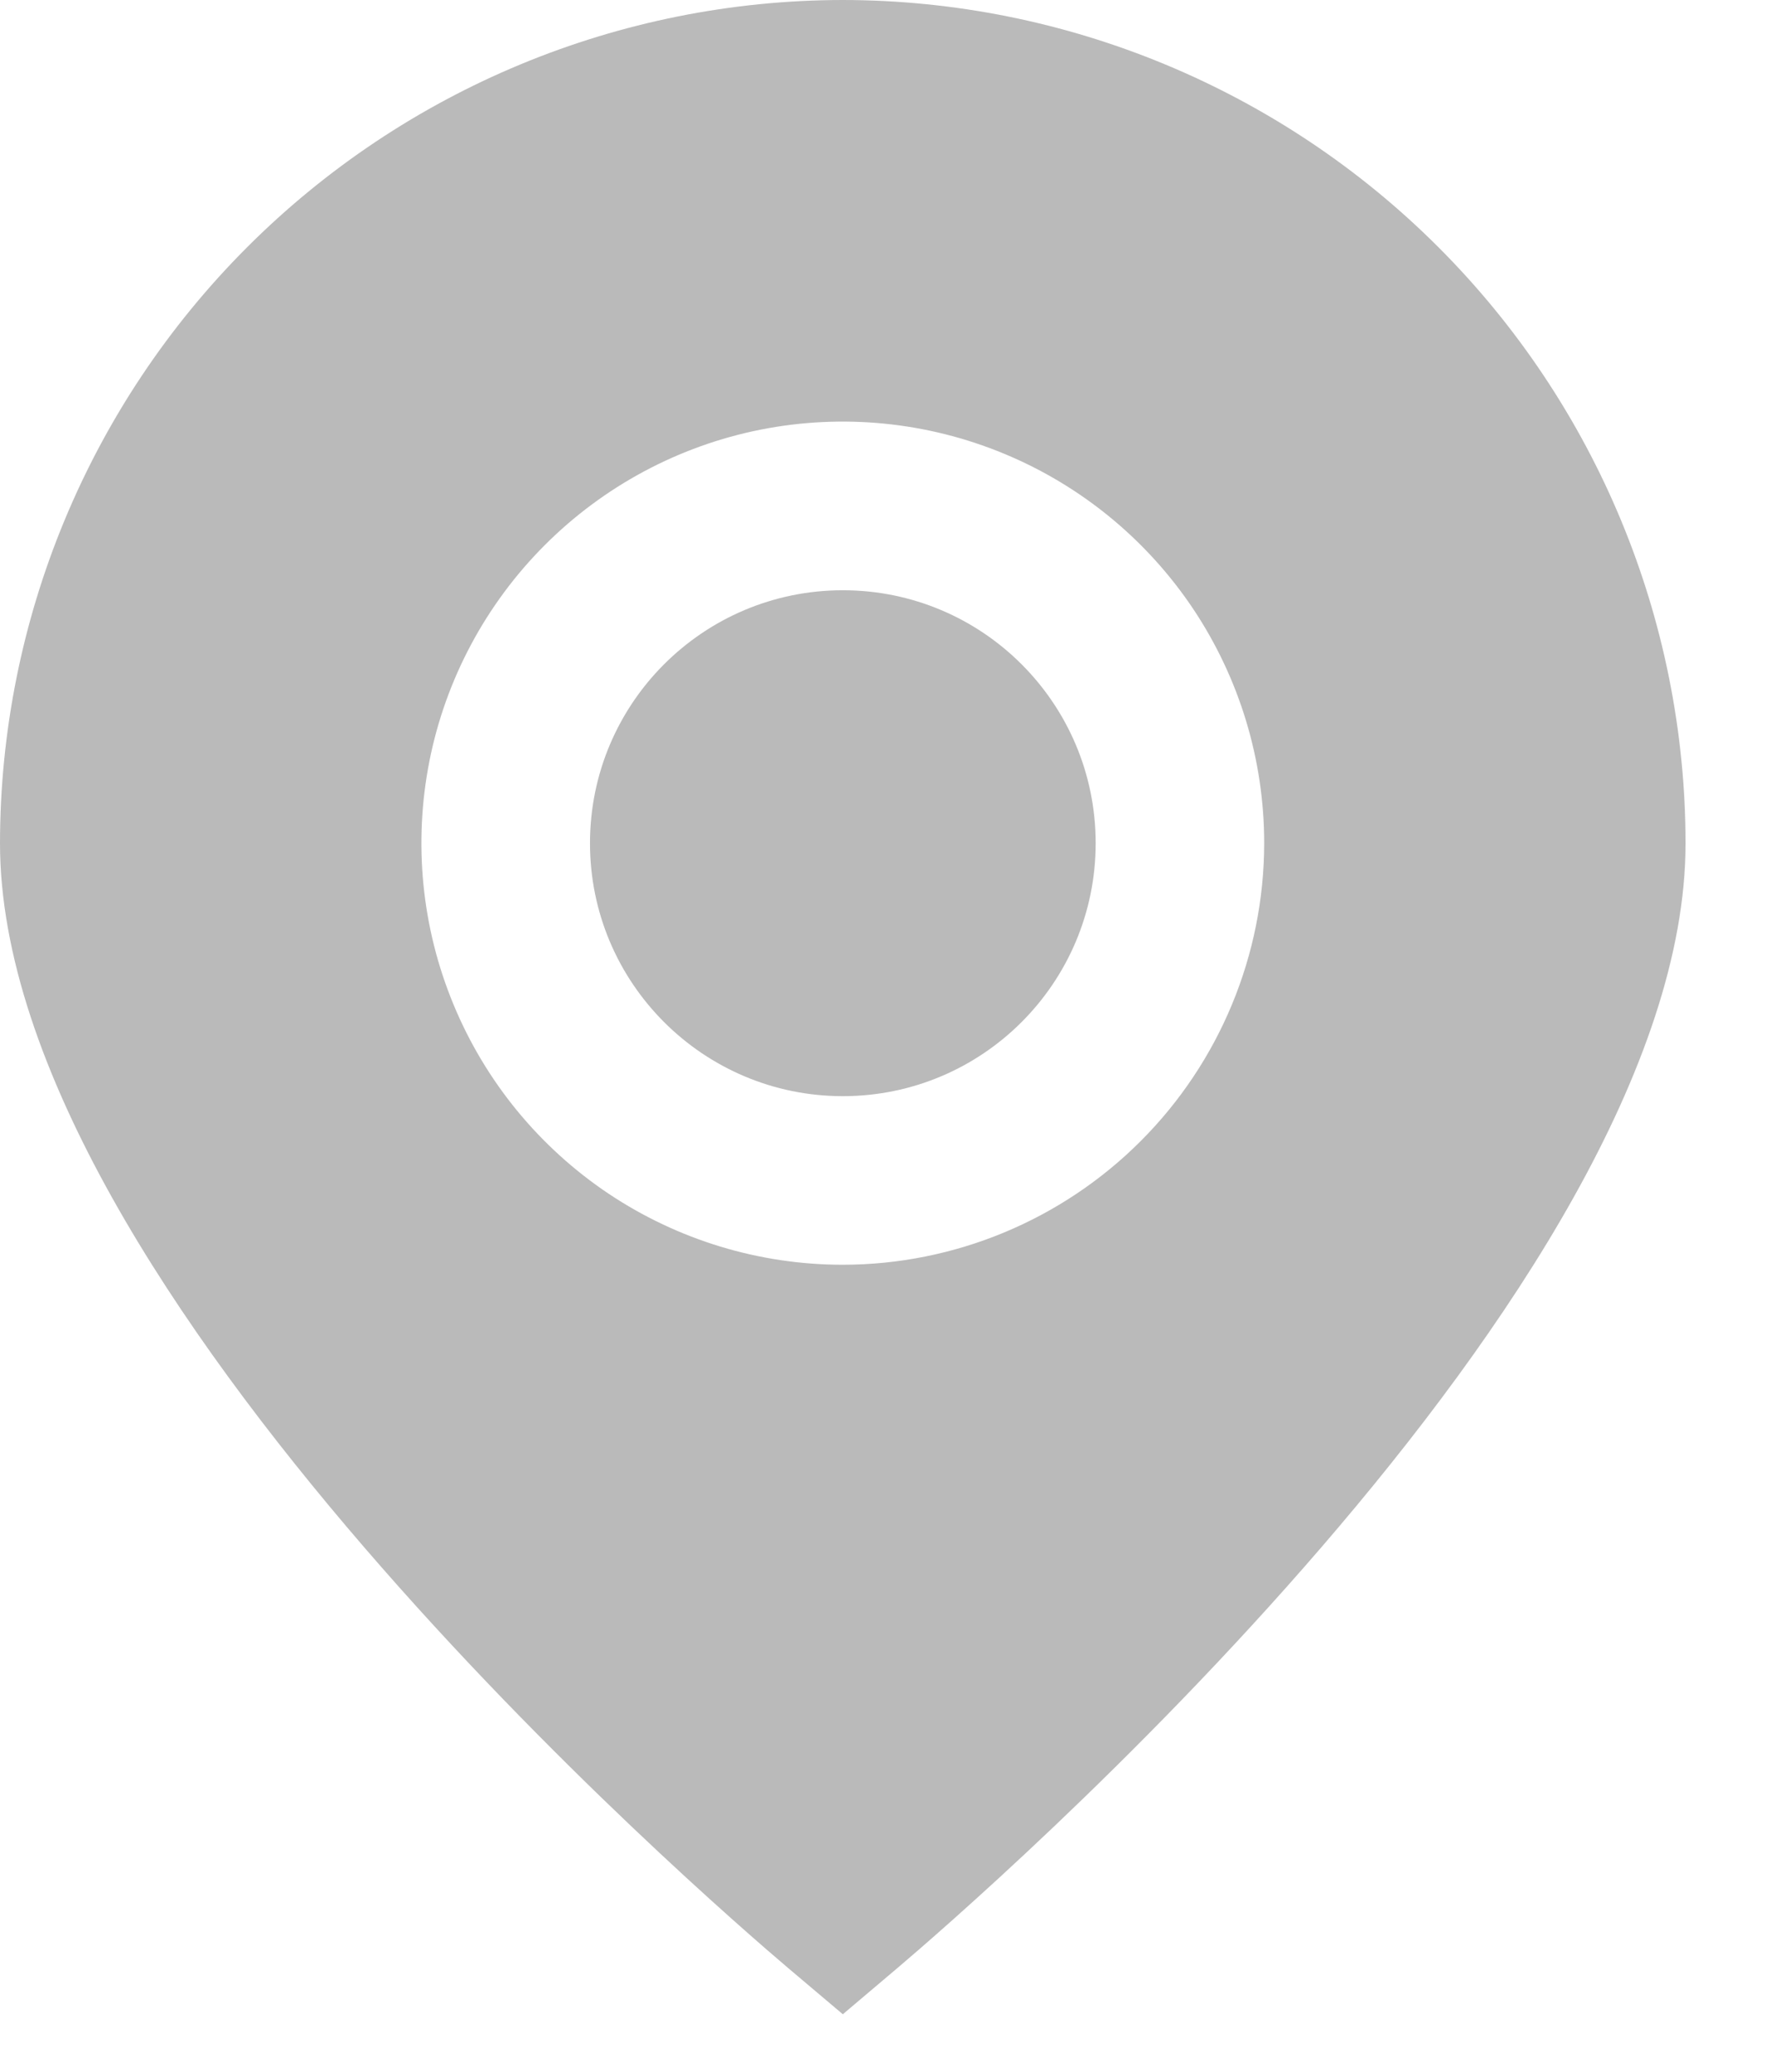
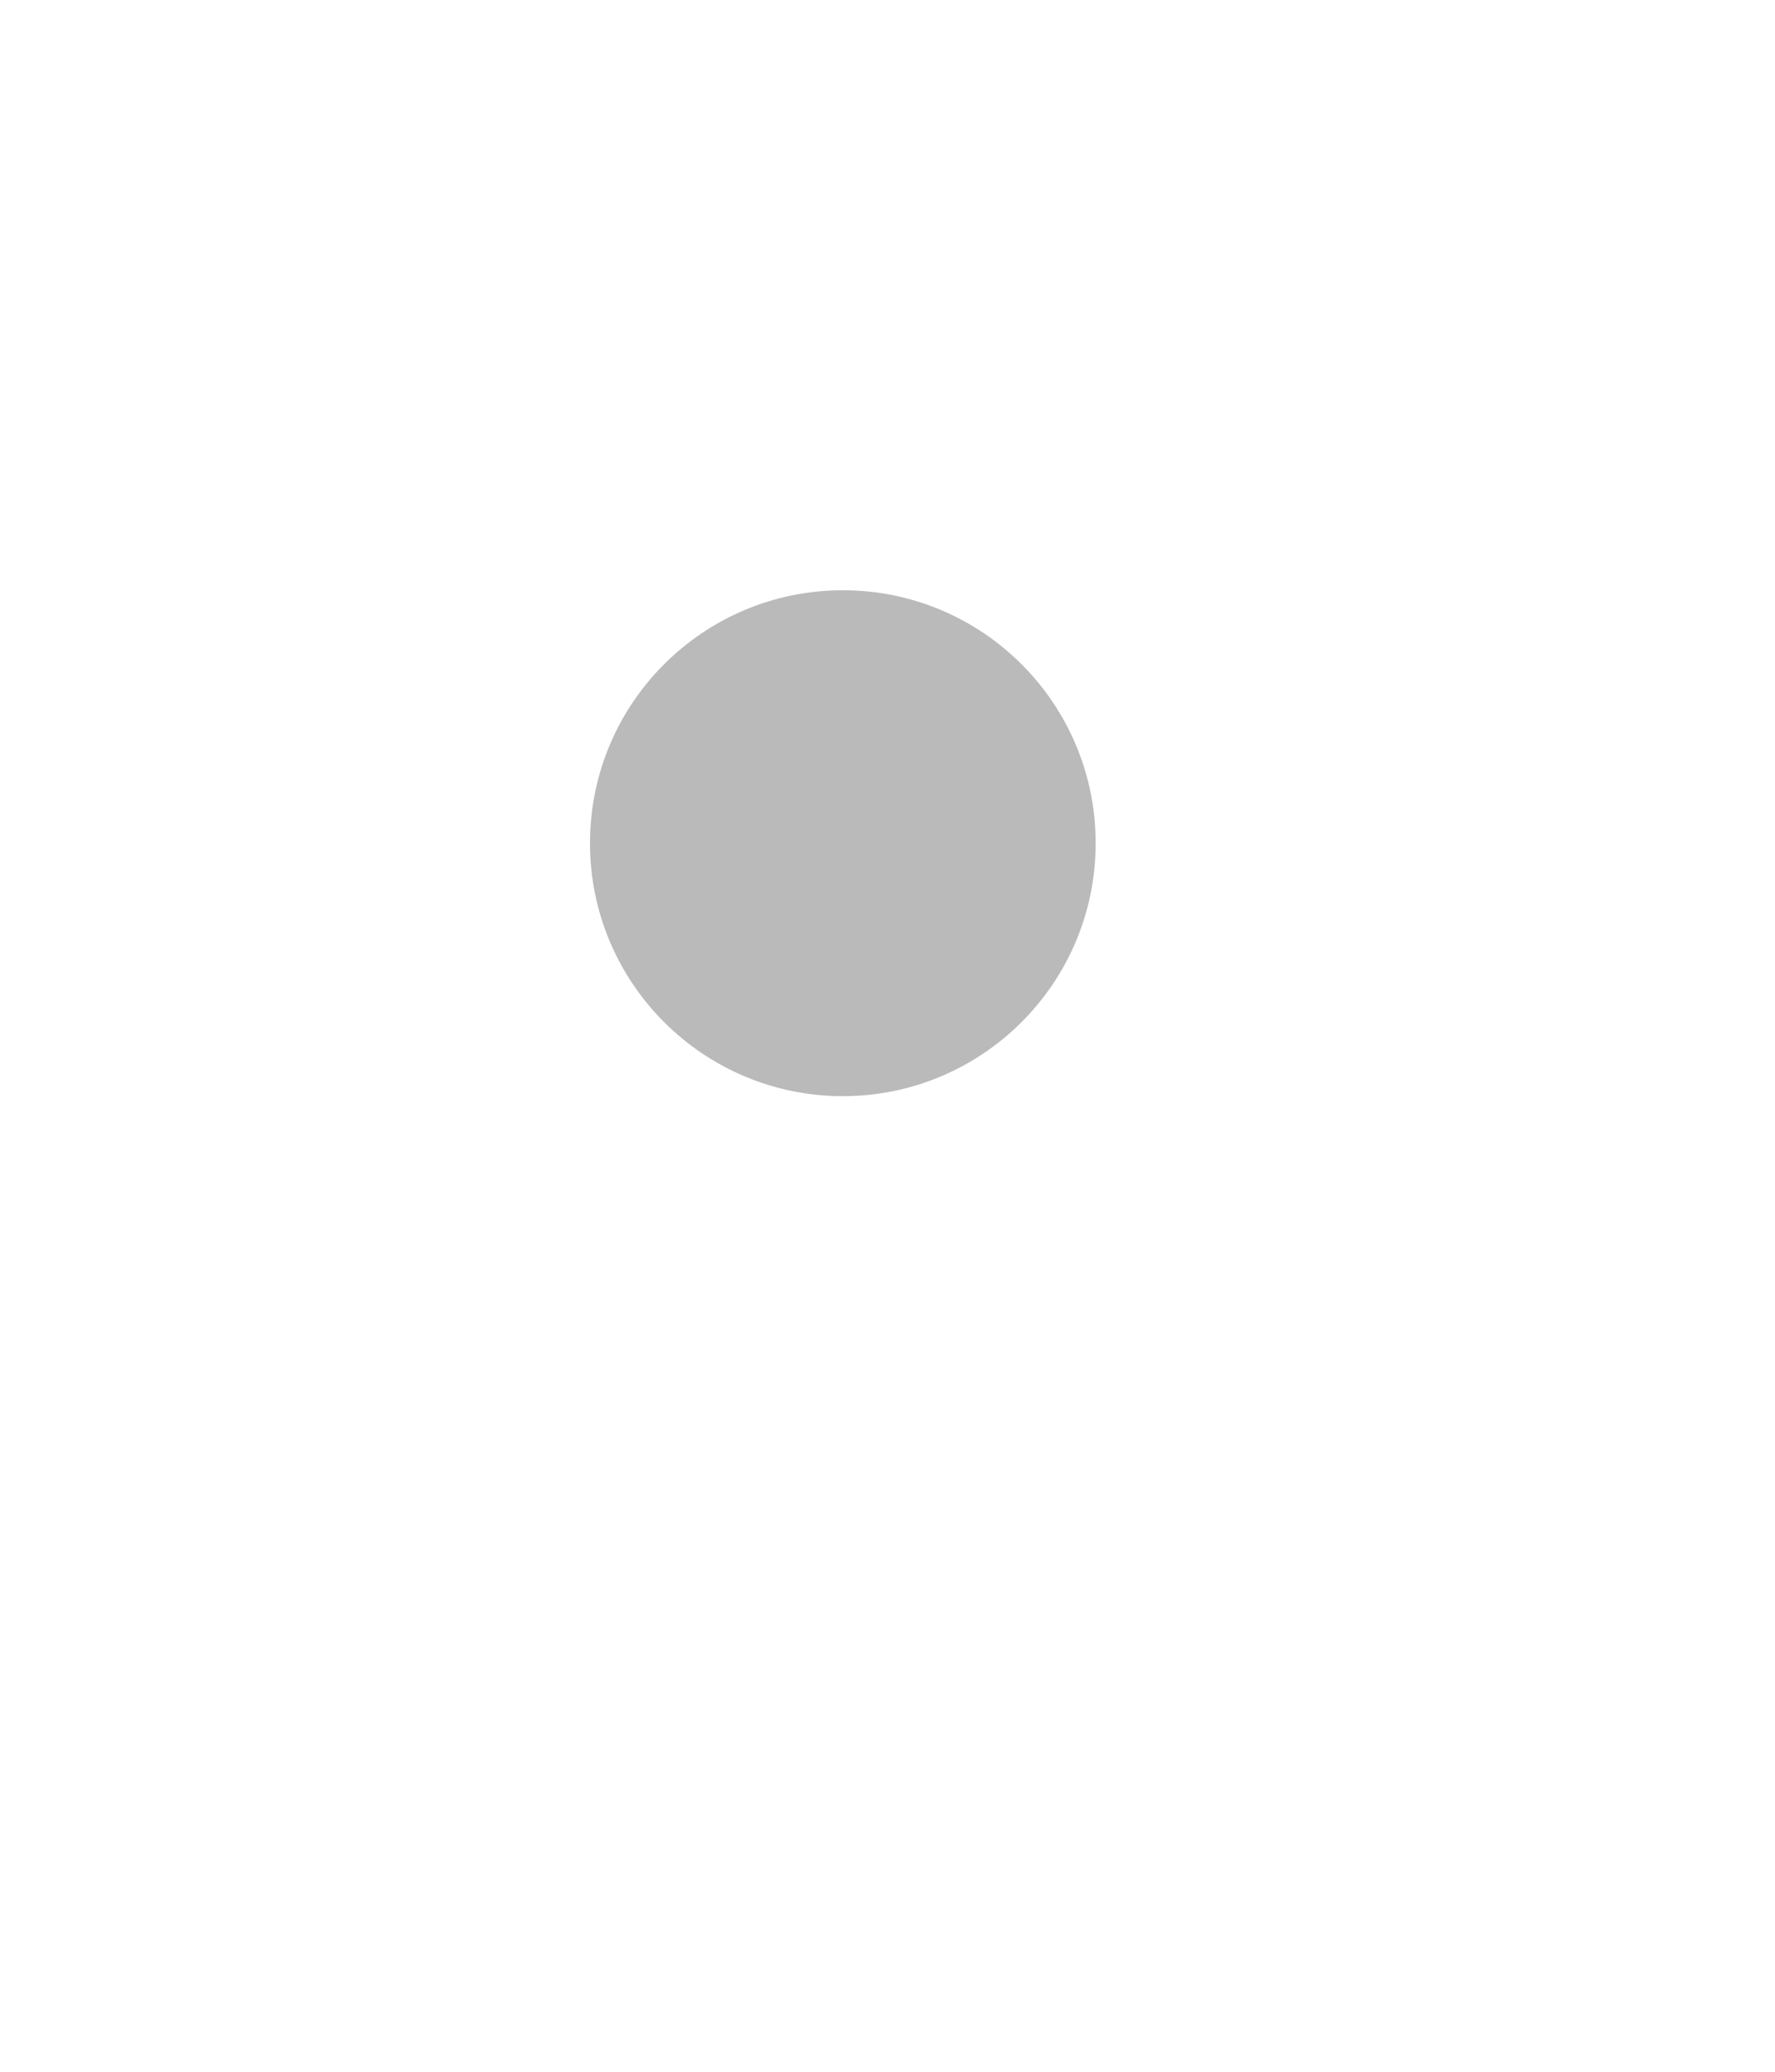
<svg xmlns="http://www.w3.org/2000/svg" width="18" height="21" viewBox="0 0 18 21" fill="none">
-   <path d="M8.547 0C6.281 0.002 4.108 0.904 2.506 2.506C0.904 4.108 0.002 6.281 0 8.547C0 13.061 7.179 19.258 7.994 19.95L8.547 20.417L9.099 19.95C9.914 19.258 17.093 13.061 17.093 8.547C17.091 6.281 16.189 4.108 14.587 2.506C12.985 0.904 10.812 0.002 8.547 0ZM8.547 12.82C7.701 12.82 6.875 12.569 6.172 12.1C5.47 11.63 4.922 10.963 4.599 10.182C4.275 9.401 4.191 8.542 4.355 7.713C4.52 6.884 4.927 6.123 5.525 5.525C6.123 4.927 6.884 4.52 7.713 4.355C8.542 4.191 9.401 4.275 10.182 4.599C10.963 4.922 11.63 5.47 12.1 6.172C12.569 6.875 12.82 7.701 12.82 8.547C12.819 9.679 12.368 10.766 11.567 11.567C10.766 12.368 9.679 12.819 8.547 12.82Z" fill="#BABABA" />
  <path d="M8.547 11.111C9.963 11.111 11.111 9.963 11.111 8.547C11.111 7.13 9.963 5.983 8.547 5.983C7.131 5.983 5.983 7.13 5.983 8.547C5.983 9.963 7.131 11.111 8.547 11.111Z" fill="#BABABA" />
</svg>